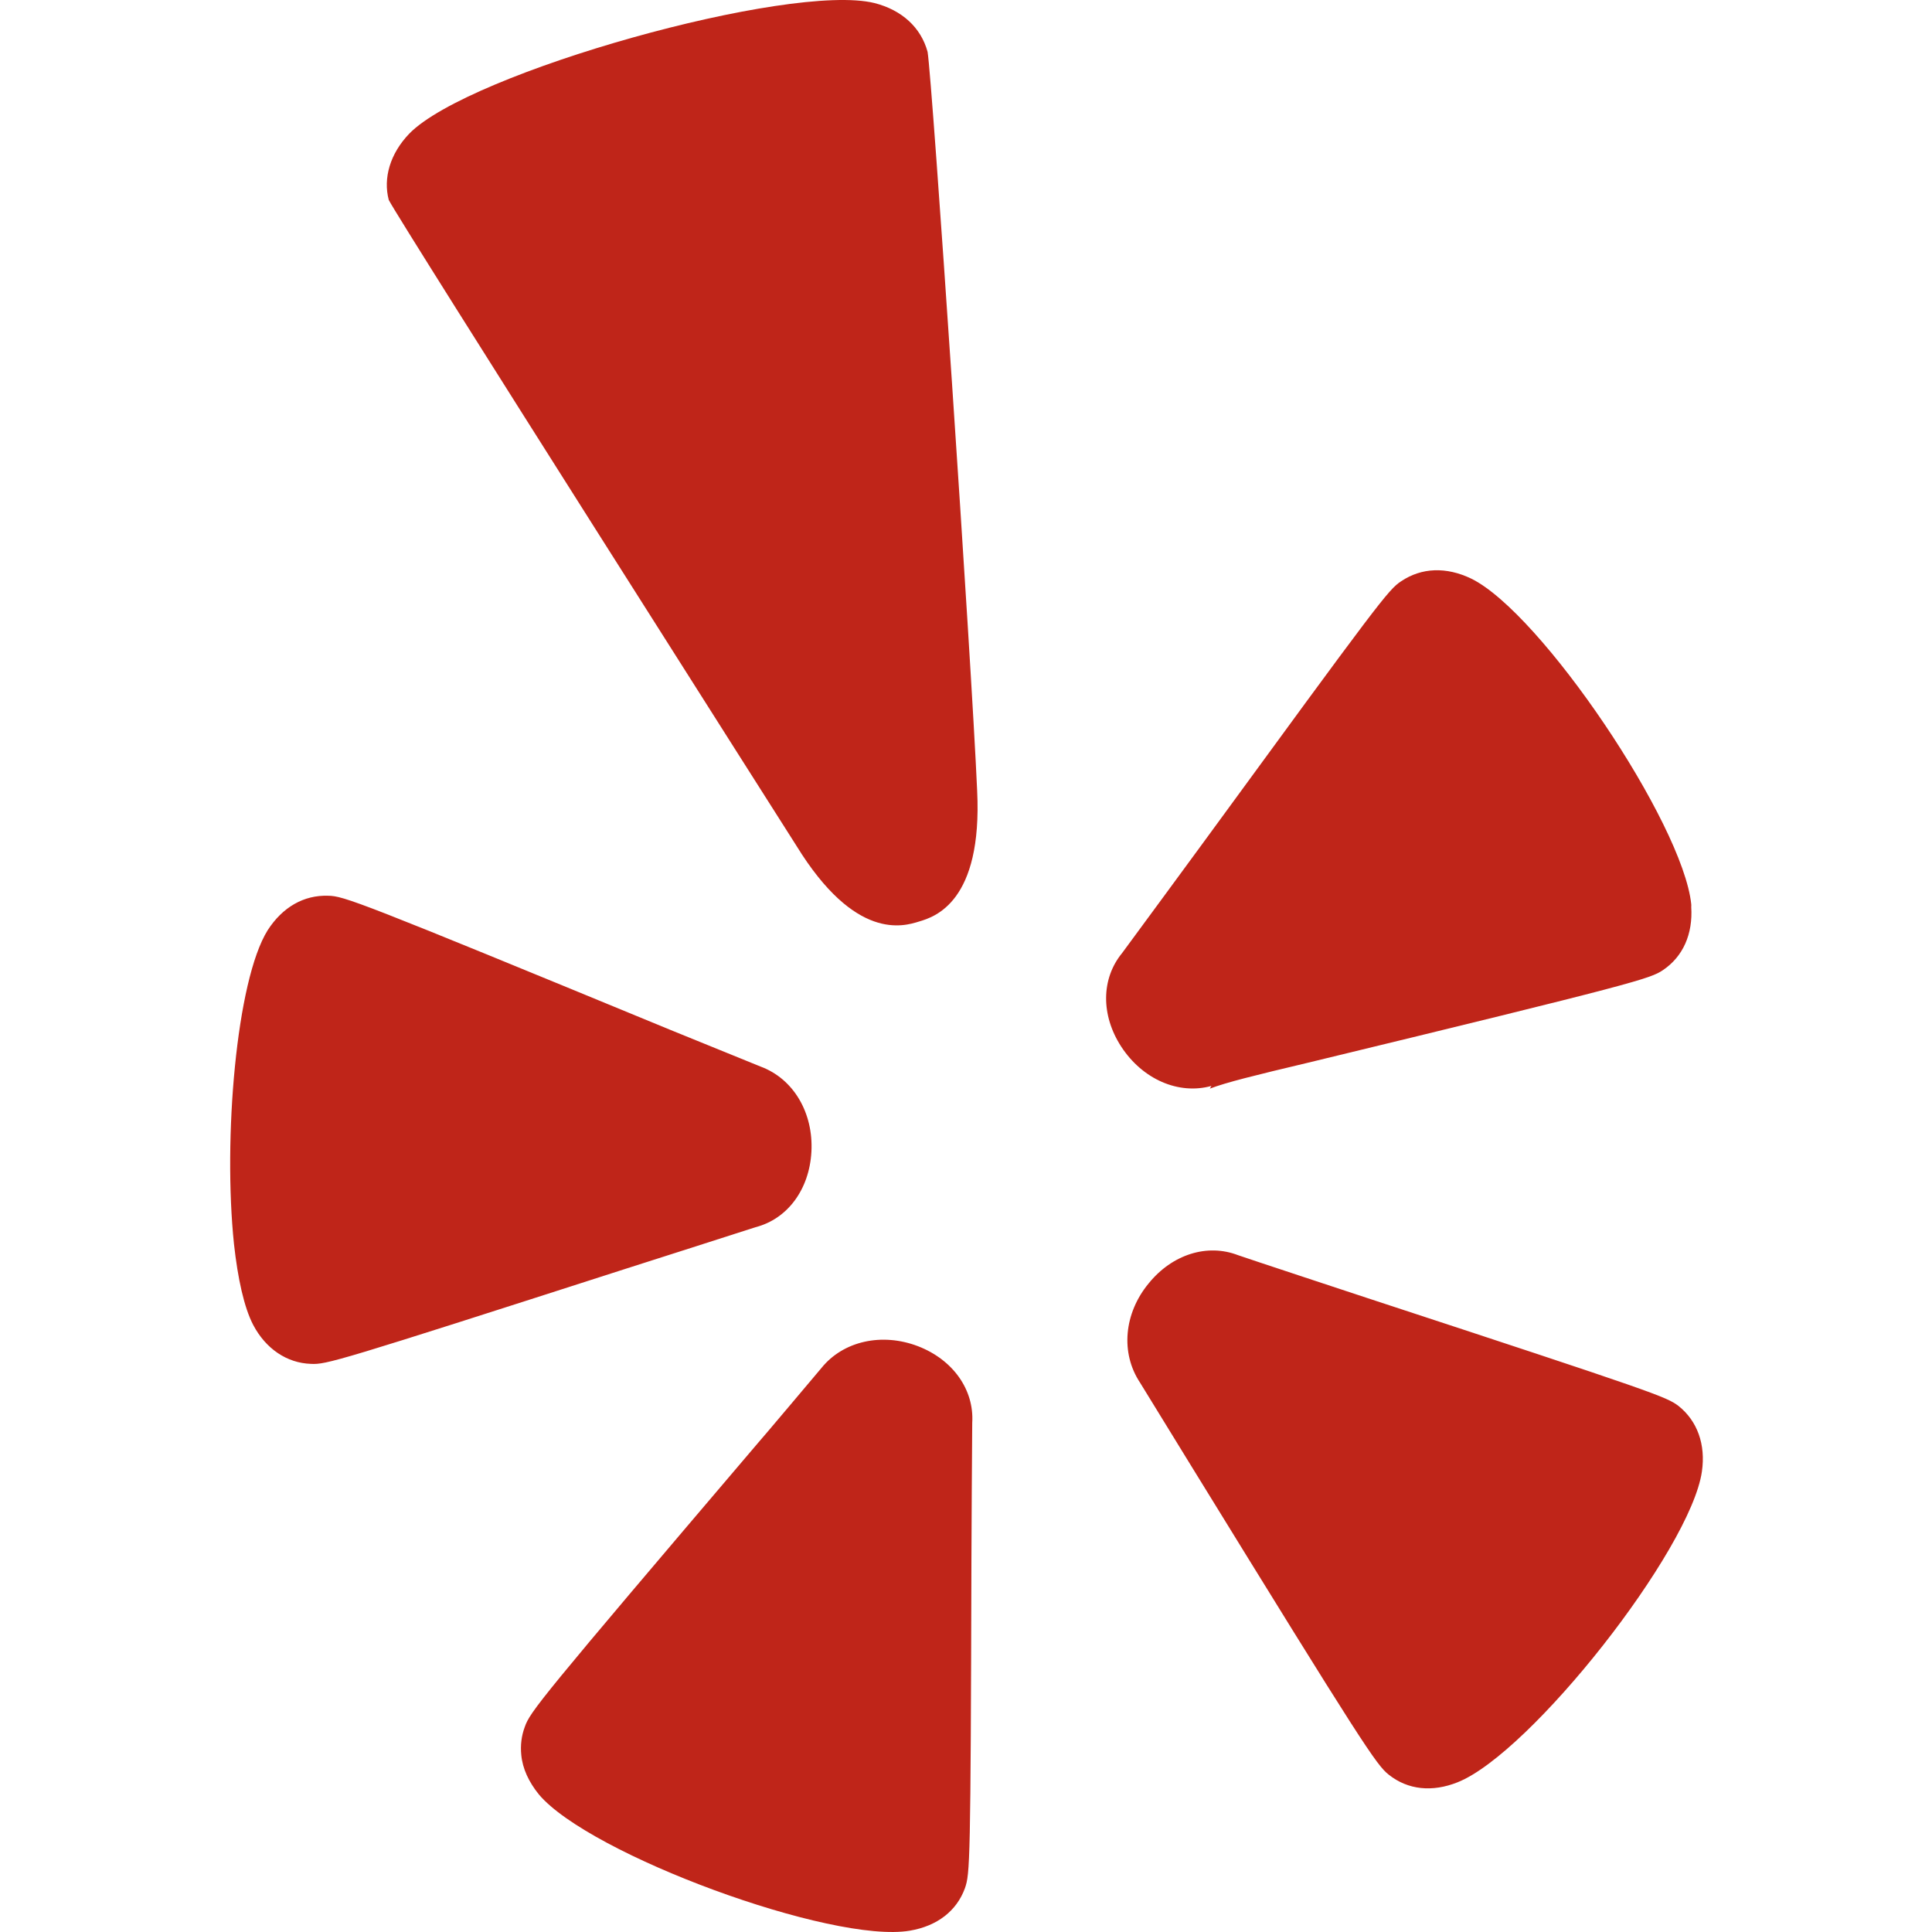
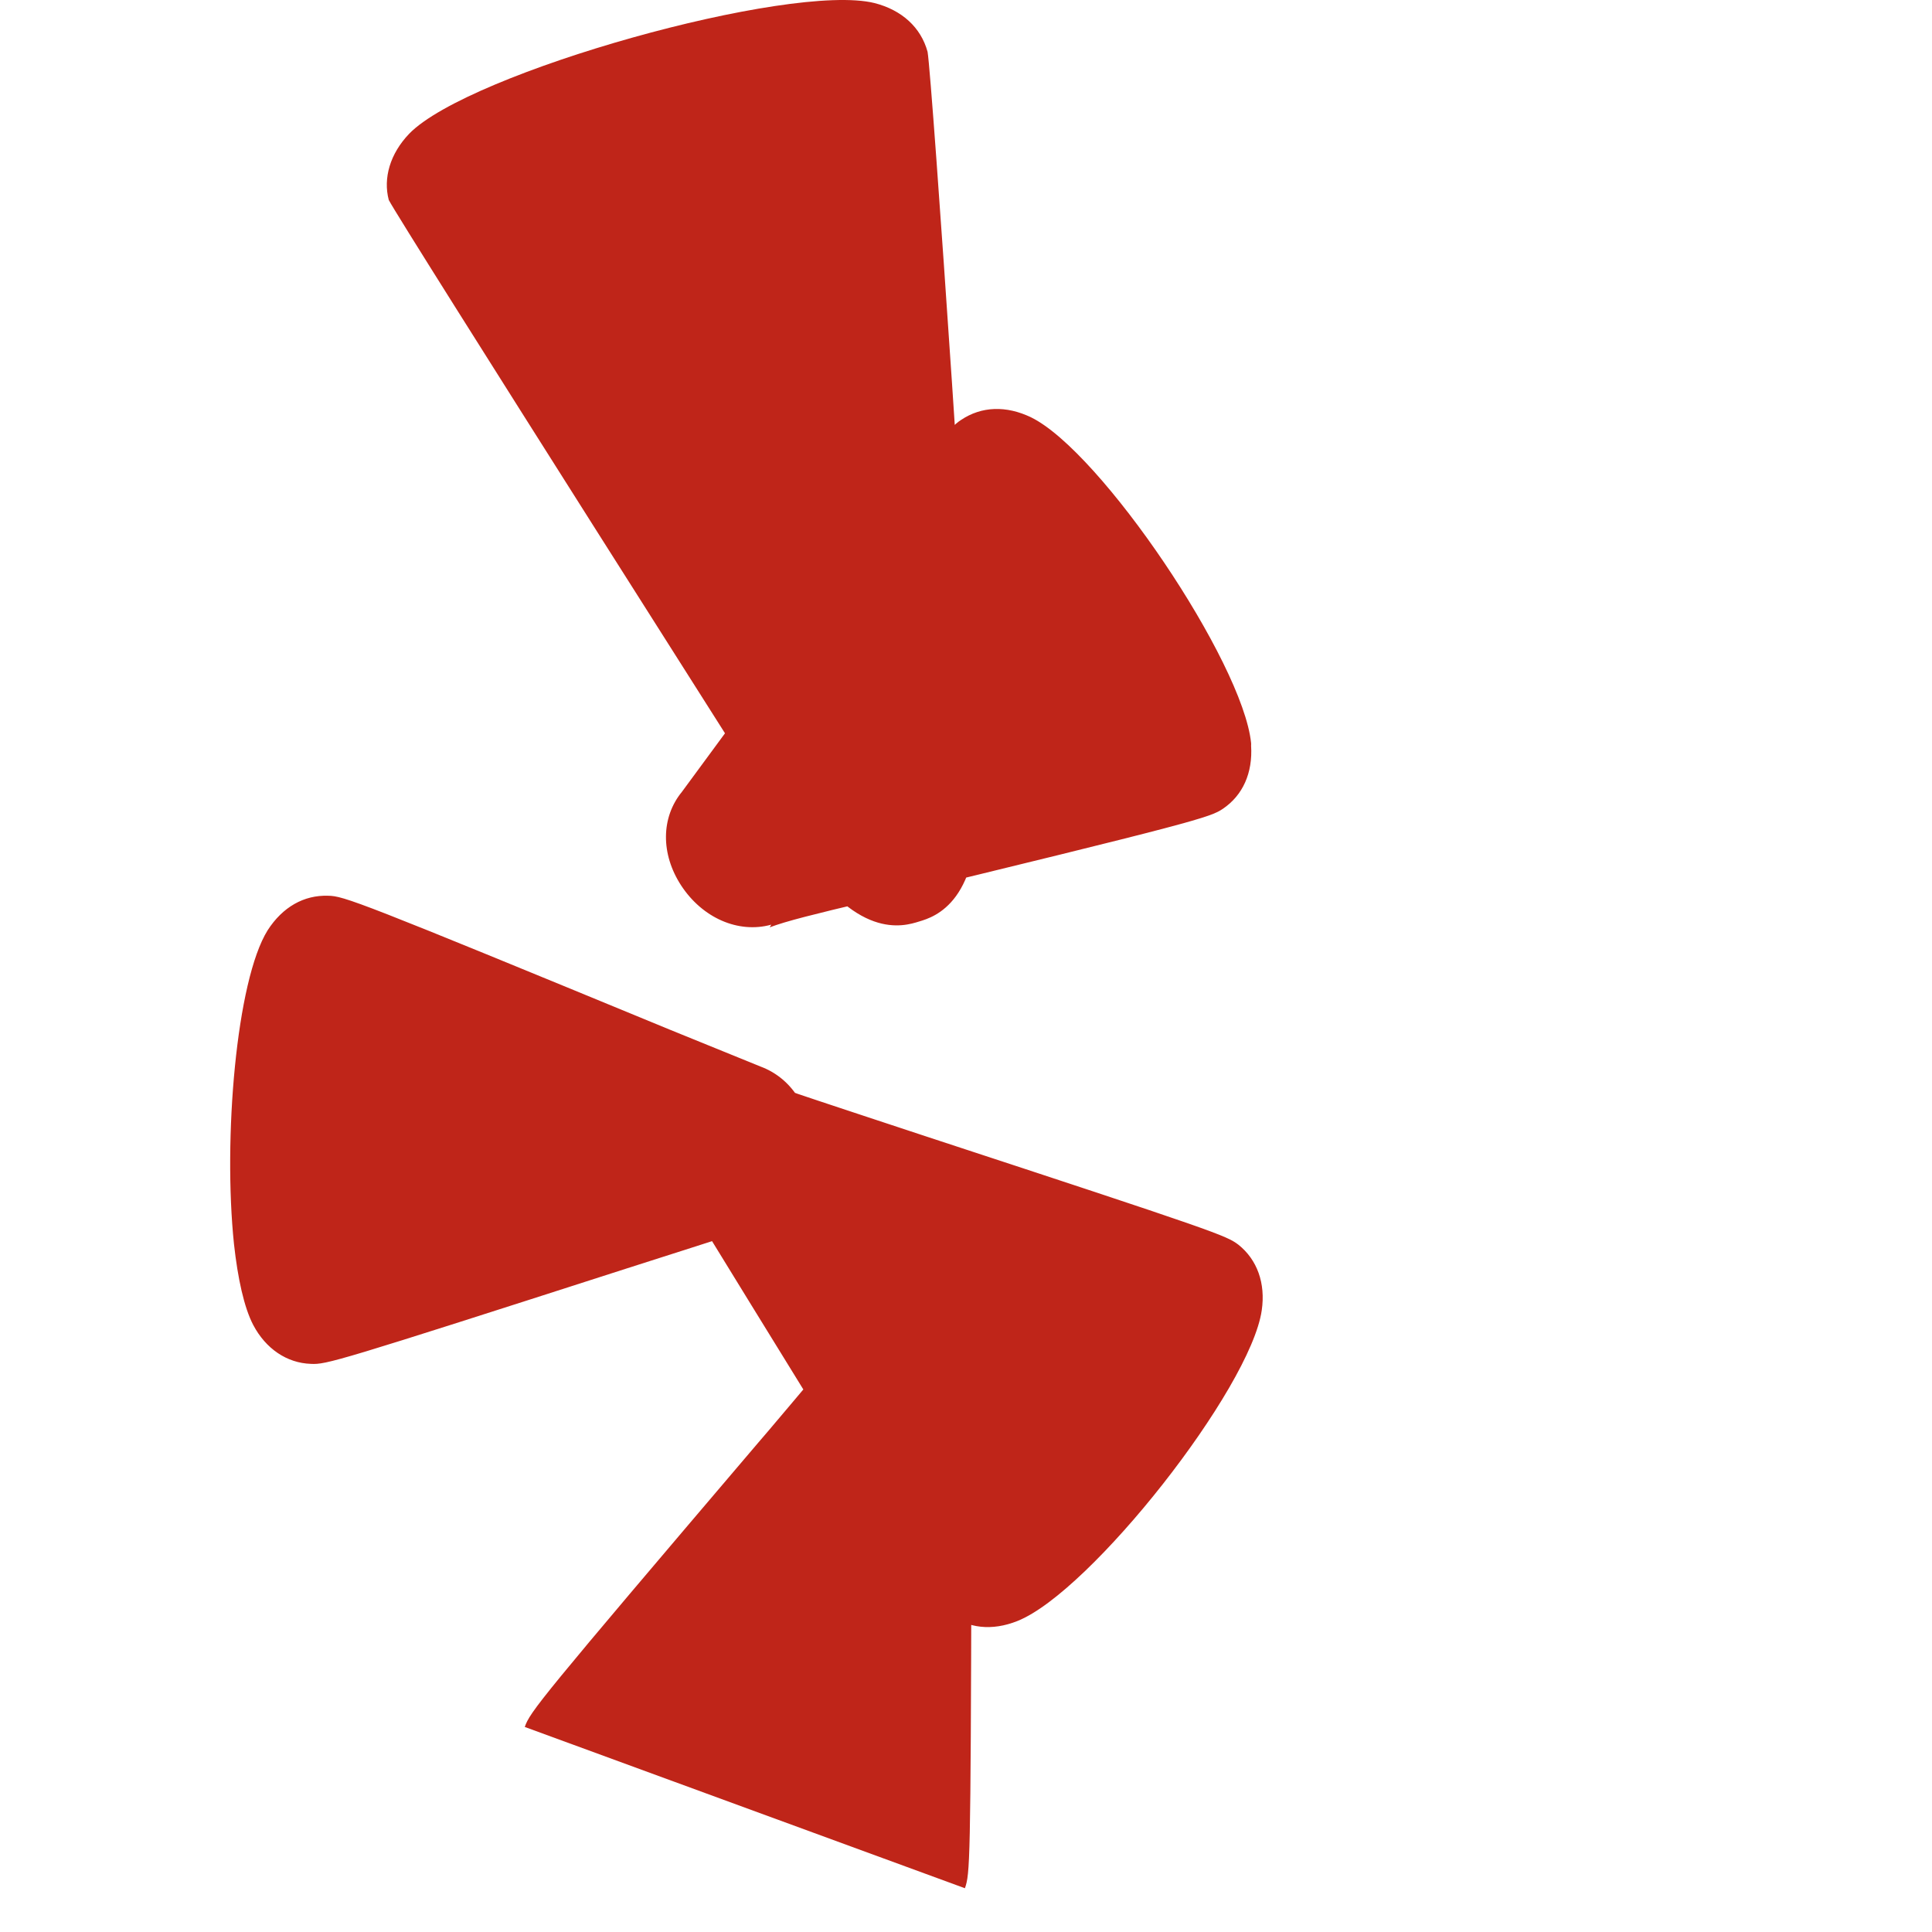
<svg xmlns="http://www.w3.org/2000/svg" width="1024" height="1024" fill="none">
-   <path fill="#BF2519" d="M141.871 493.042c-16.675 26.698-23.666 110.665-17.854 166.334 2.021 18.36 5.39 33.688 10.19 42.868 6.653 12.633 17.855 20.213 30.572 20.634 8.169.421 13.307-1.011 167.008-50.448 0 0 68.302-21.813 68.639-21.981 17.012-4.379 28.55-20.044 29.645-40.004 1.095-20.55-9.433-38.657-26.95-45.142 0 0-48.174-19.623-48.258-19.623-165.239-68.134-172.651-70.829-180.988-70.913-12.802-.421-24.087 5.979-32.004 18.275M511.427 1000.8c2.695-7.745 3.032-13.051 3.453-174.585 0 0 .337-71.334.421-72.092 1.095-17.517-10.19-33.435-28.719-40.593-19.118-7.328-39.667-2.78-51.205 11.538 0 0-33.688 40.004-33.857 40.004C285.803 901.003 280.918 907.319 278.139 915.32c-1.769 4.716-2.359 9.769-1.853 14.823.673 7.242 3.958 14.317 9.348 20.97 26.866 31.92 155.554 79.247 196.653 72.177 14.402-2.44 24.761-10.44 29.14-22.49m261.165-56.172c38.826-15.496 123.467-123.129 129.446-164.649 2.106-14.402-2.442-26.866-12.38-34.783-6.485-4.885-11.454-6.822-165.155-57.269 0 0-67.376-22.234-68.302-22.655-16.339-6.317-34.951-.421-47.416 14.991-13.054 15.833-14.991 36.804-4.548 52.553l27.119 44.131c91.21 148.142 98.2 158.586 104.769 163.723 10.107 8.001 22.992 9.348 36.467 3.958m-79.419-381.346c174.588-42.279 181.41-44.553 188.231-49.101 10.612-7.158 15.918-19.033 14.991-33.519 0-.421.085-.926 0-1.432-4.463-42.952-79.587-154.459-116.644-172.566-13.138-6.316-26.276-5.895-37.141 1.432-6.737 4.379-11.706 11.033-105.19 138.962 0 0-42.194 57.522-42.7 58.112-11.117 13.559-11.285 32.93-.421 49.605 11.286 17.265 30.319 25.603 47.753 20.803 0 0-.674 1.263-.842 1.431 8.59-3.284 23.918-7.074 51.963-13.727M517.912 419.097c-3.032-69.228-23.834-377.388-26.276-391.621-3.538-12.97-13.644-22.15-28.13-25.856C418.87-9.412 248.493 38.34 216.911 70.85c-10.191 10.612-13.896 23.581-10.864 35.12 4.968 10.19 216.107 342.353 216.107 342.353 31.162 50.616 56.68 42.699 65.018 40.088 8.253-2.442 33.604-10.359 30.74-69.313" />
+   <path fill="#BF2519" d="M141.871 493.042c-16.675 26.698-23.666 110.665-17.854 166.334 2.021 18.36 5.39 33.688 10.19 42.868 6.653 12.633 17.855 20.213 30.572 20.634 8.169.421 13.307-1.011 167.008-50.448 0 0 68.302-21.813 68.639-21.981 17.012-4.379 28.55-20.044 29.645-40.004 1.095-20.55-9.433-38.657-26.95-45.142 0 0-48.174-19.623-48.258-19.623-165.239-68.134-172.651-70.829-180.988-70.913-12.802-.421-24.087 5.979-32.004 18.275M511.427 1000.8c2.695-7.745 3.032-13.051 3.453-174.585 0 0 .337-71.334.421-72.092 1.095-17.517-10.19-33.435-28.719-40.593-19.118-7.328-39.667-2.78-51.205 11.538 0 0-33.688 40.004-33.857 40.004C285.803 901.003 280.918 907.319 278.139 915.32m261.165-56.172c38.826-15.496 123.467-123.129 129.446-164.649 2.106-14.402-2.442-26.866-12.38-34.783-6.485-4.885-11.454-6.822-165.155-57.269 0 0-67.376-22.234-68.302-22.655-16.339-6.317-34.951-.421-47.416 14.991-13.054 15.833-14.991 36.804-4.548 52.553l27.119 44.131c91.21 148.142 98.2 158.586 104.769 163.723 10.107 8.001 22.992 9.348 36.467 3.958m-79.419-381.346c174.588-42.279 181.41-44.553 188.231-49.101 10.612-7.158 15.918-19.033 14.991-33.519 0-.421.085-.926 0-1.432-4.463-42.952-79.587-154.459-116.644-172.566-13.138-6.316-26.276-5.895-37.141 1.432-6.737 4.379-11.706 11.033-105.19 138.962 0 0-42.194 57.522-42.7 58.112-11.117 13.559-11.285 32.93-.421 49.605 11.286 17.265 30.319 25.603 47.753 20.803 0 0-.674 1.263-.842 1.431 8.59-3.284 23.918-7.074 51.963-13.727M517.912 419.097c-3.032-69.228-23.834-377.388-26.276-391.621-3.538-12.97-13.644-22.15-28.13-25.856C418.87-9.412 248.493 38.34 216.911 70.85c-10.191 10.612-13.896 23.581-10.864 35.12 4.968 10.19 216.107 342.353 216.107 342.353 31.162 50.616 56.68 42.699 65.018 40.088 8.253-2.442 33.604-10.359 30.74-69.313" />
</svg>